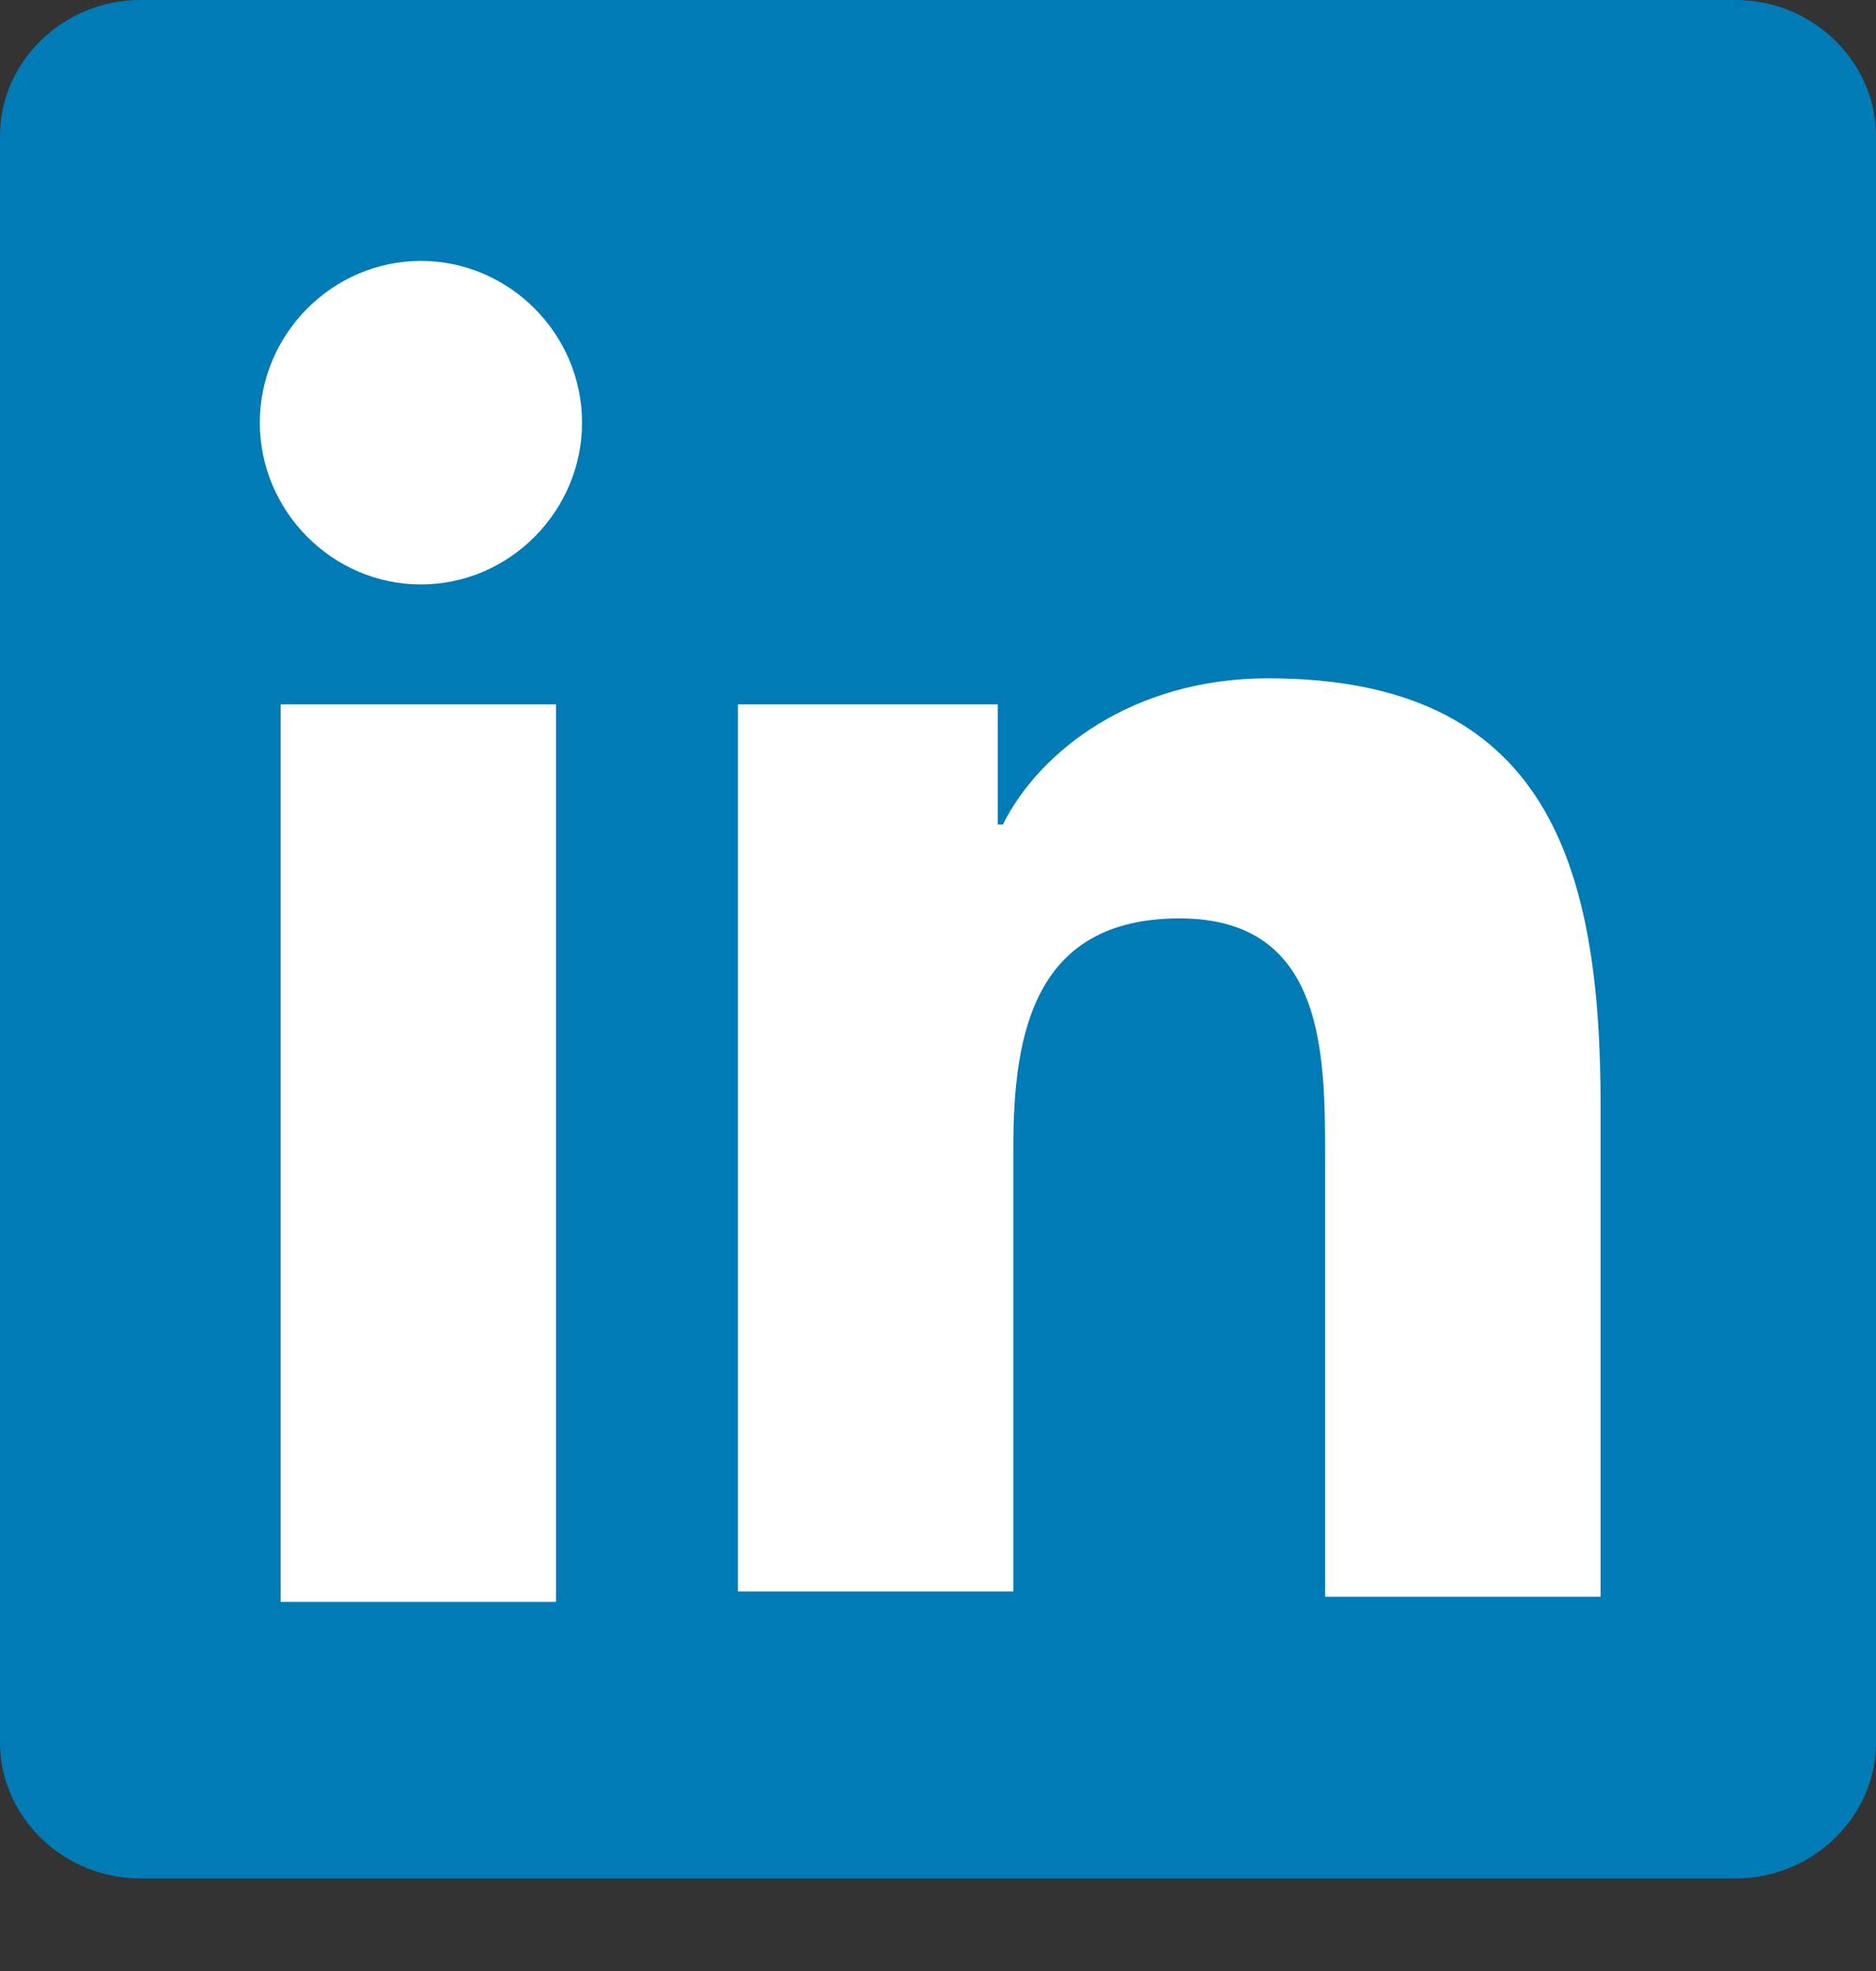
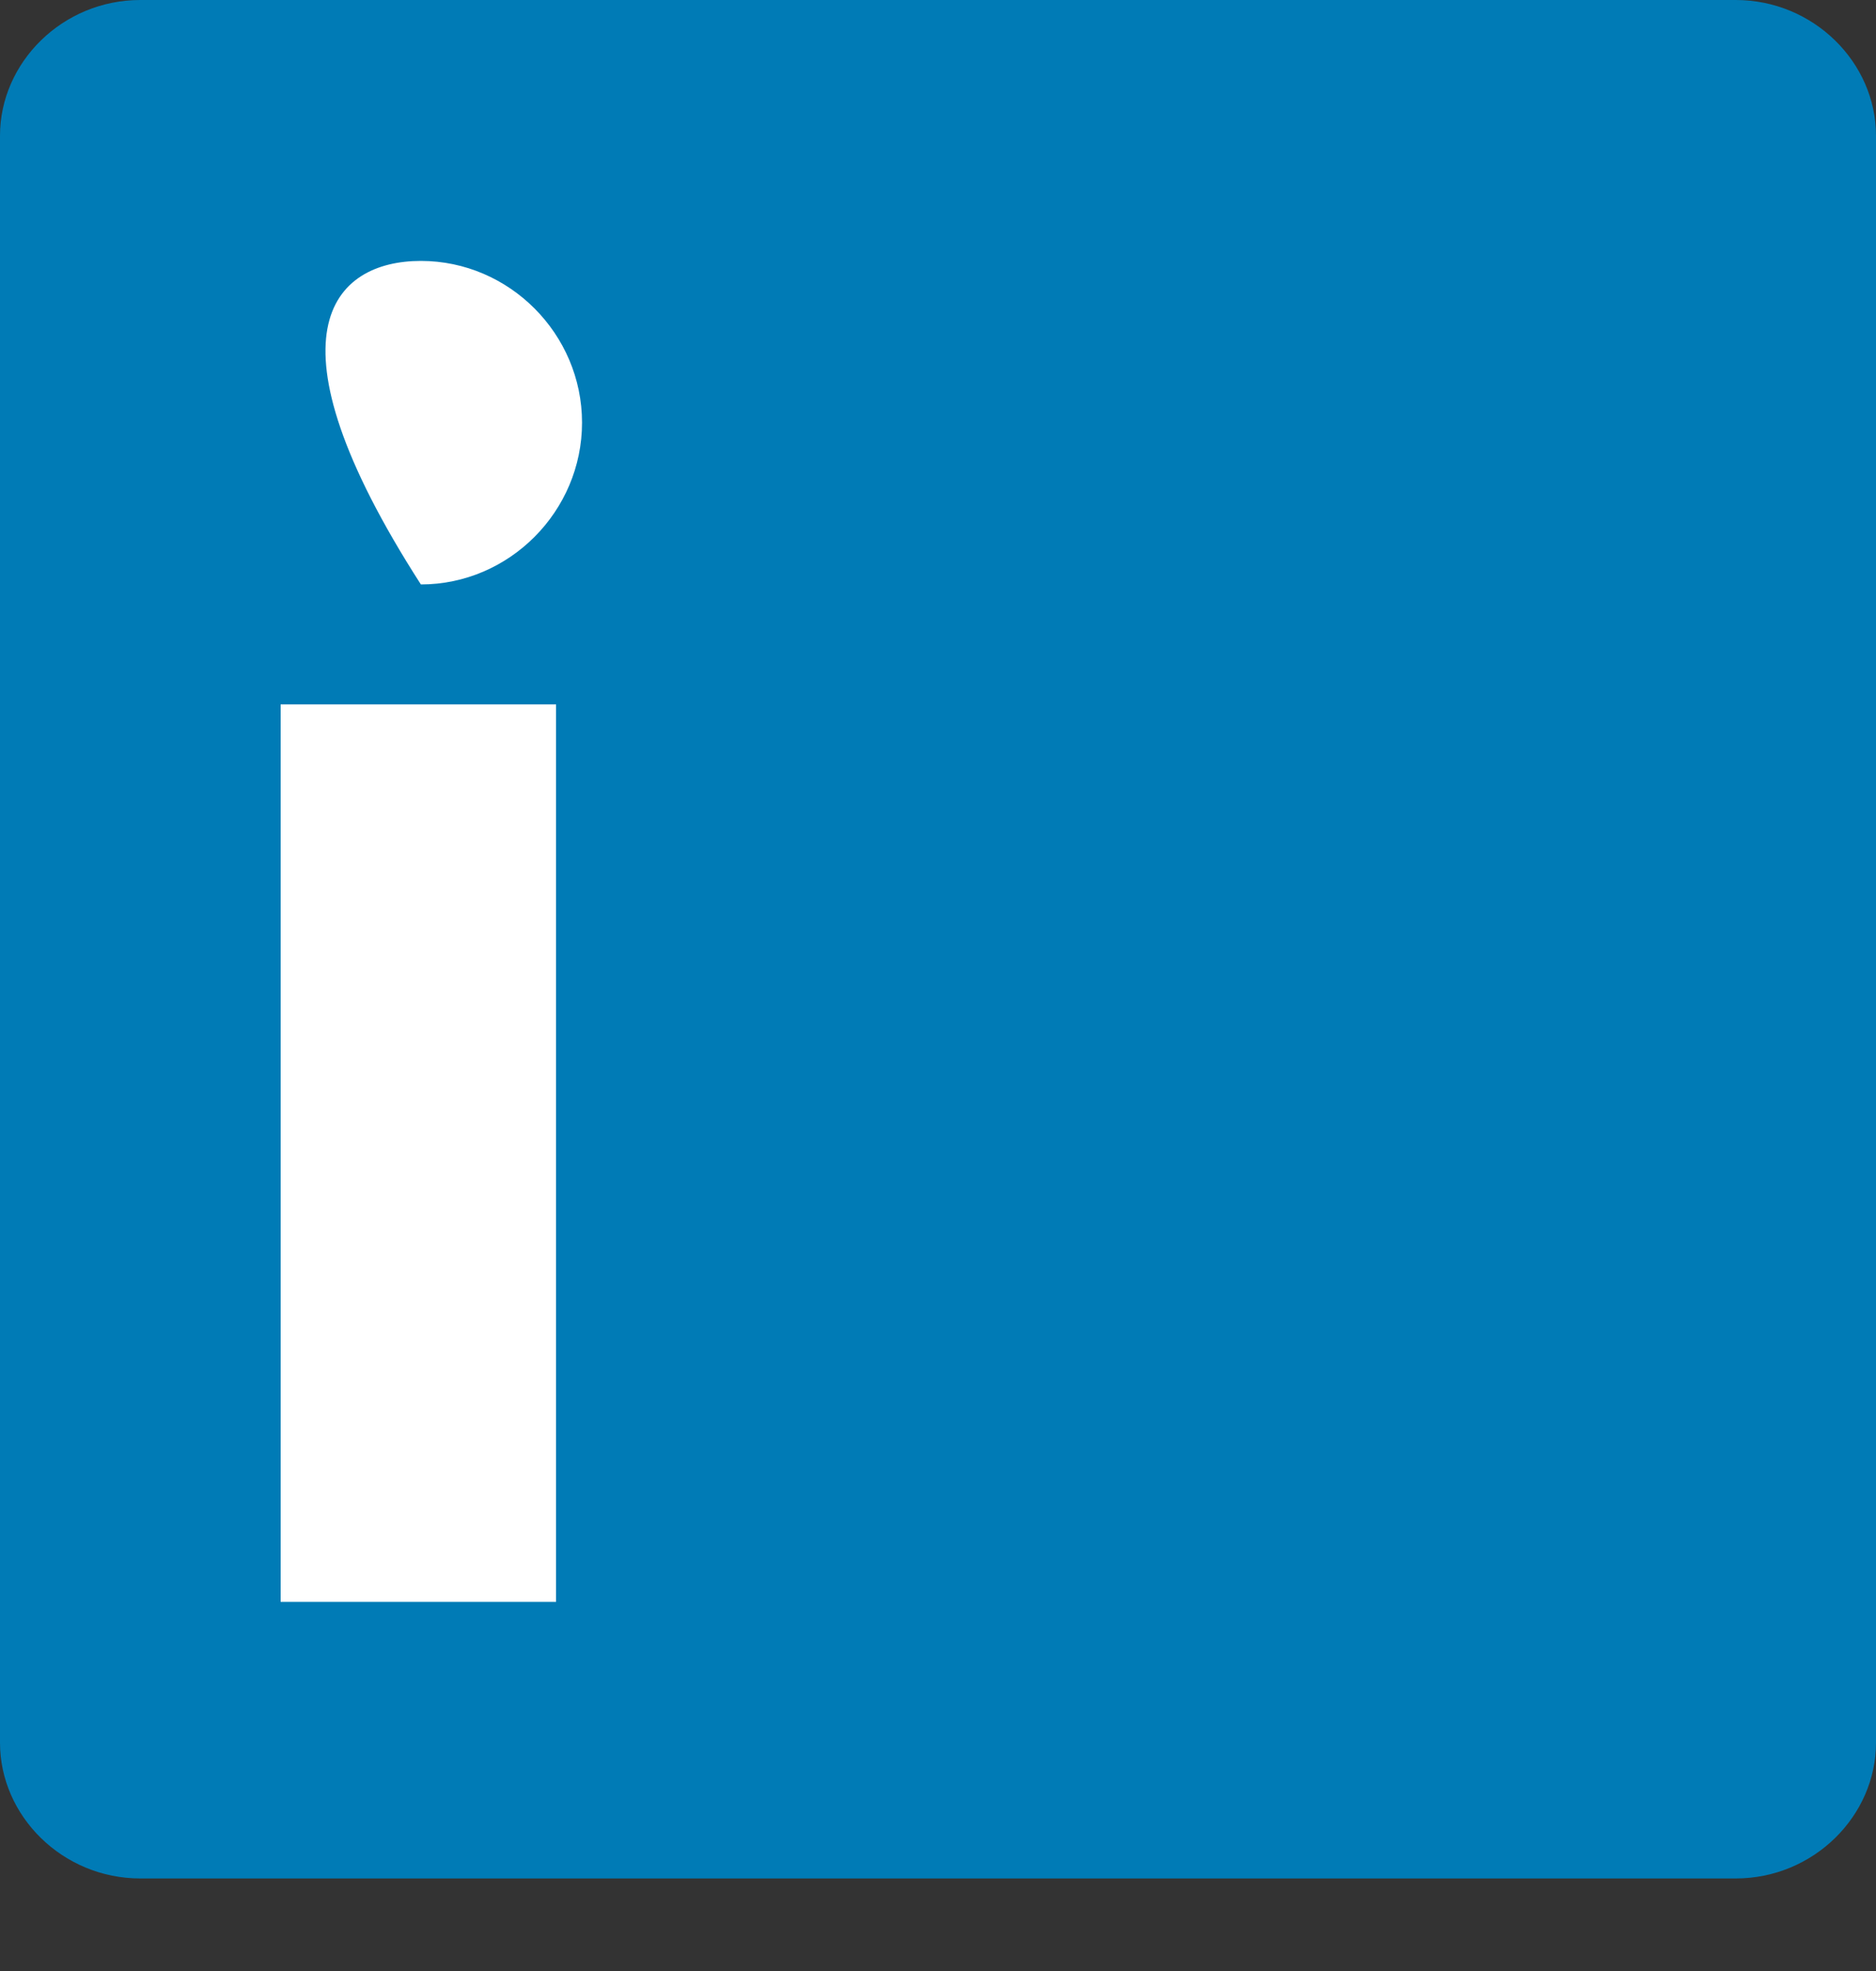
<svg xmlns="http://www.w3.org/2000/svg" width="20" height="21" viewBox="0 0 20 21" fill="none">
  <rect x="0" y="0" width="20" height="21" fill="#333333" stroke="none" />
  <path d="M18.504 0H1.496C0.665 0 0 0.667 0 1.445V18.568C0 19.347 0.665 20.014 1.496 20.014H18.504C19.335 20.014 20 19.347 20 18.568V1.445C20 0.667 19.335 0 18.504 0Z" fill="#007BB6" />
-   <path d="M2.992 7.505H5.928V17.067H2.992V7.505ZM4.487 2.78C5.429 2.78 6.205 3.558 6.205 4.503C6.205 5.448 5.429 6.227 4.487 6.227C3.546 6.227 2.77 5.448 2.77 4.503C2.77 3.558 3.546 2.78 4.487 2.78Z" fill="white" />
-   <path d="M7.812 7.505H10.637V8.784H10.692C11.08 8.006 12.078 7.227 13.518 7.227C16.51 7.227 17.064 9.229 17.064 11.786V17.012H14.127V12.342C14.127 11.23 14.127 9.785 12.576 9.785C11.025 9.785 10.803 11.008 10.803 12.231V16.956H7.867V7.505H7.812Z" fill="white" />
+   <path d="M2.992 7.505H5.928V17.067H2.992V7.505ZM4.487 2.78C5.429 2.78 6.205 3.558 6.205 4.503C6.205 5.448 5.429 6.227 4.487 6.227C2.77 3.558 3.546 2.78 4.487 2.78Z" fill="white" />
</svg>